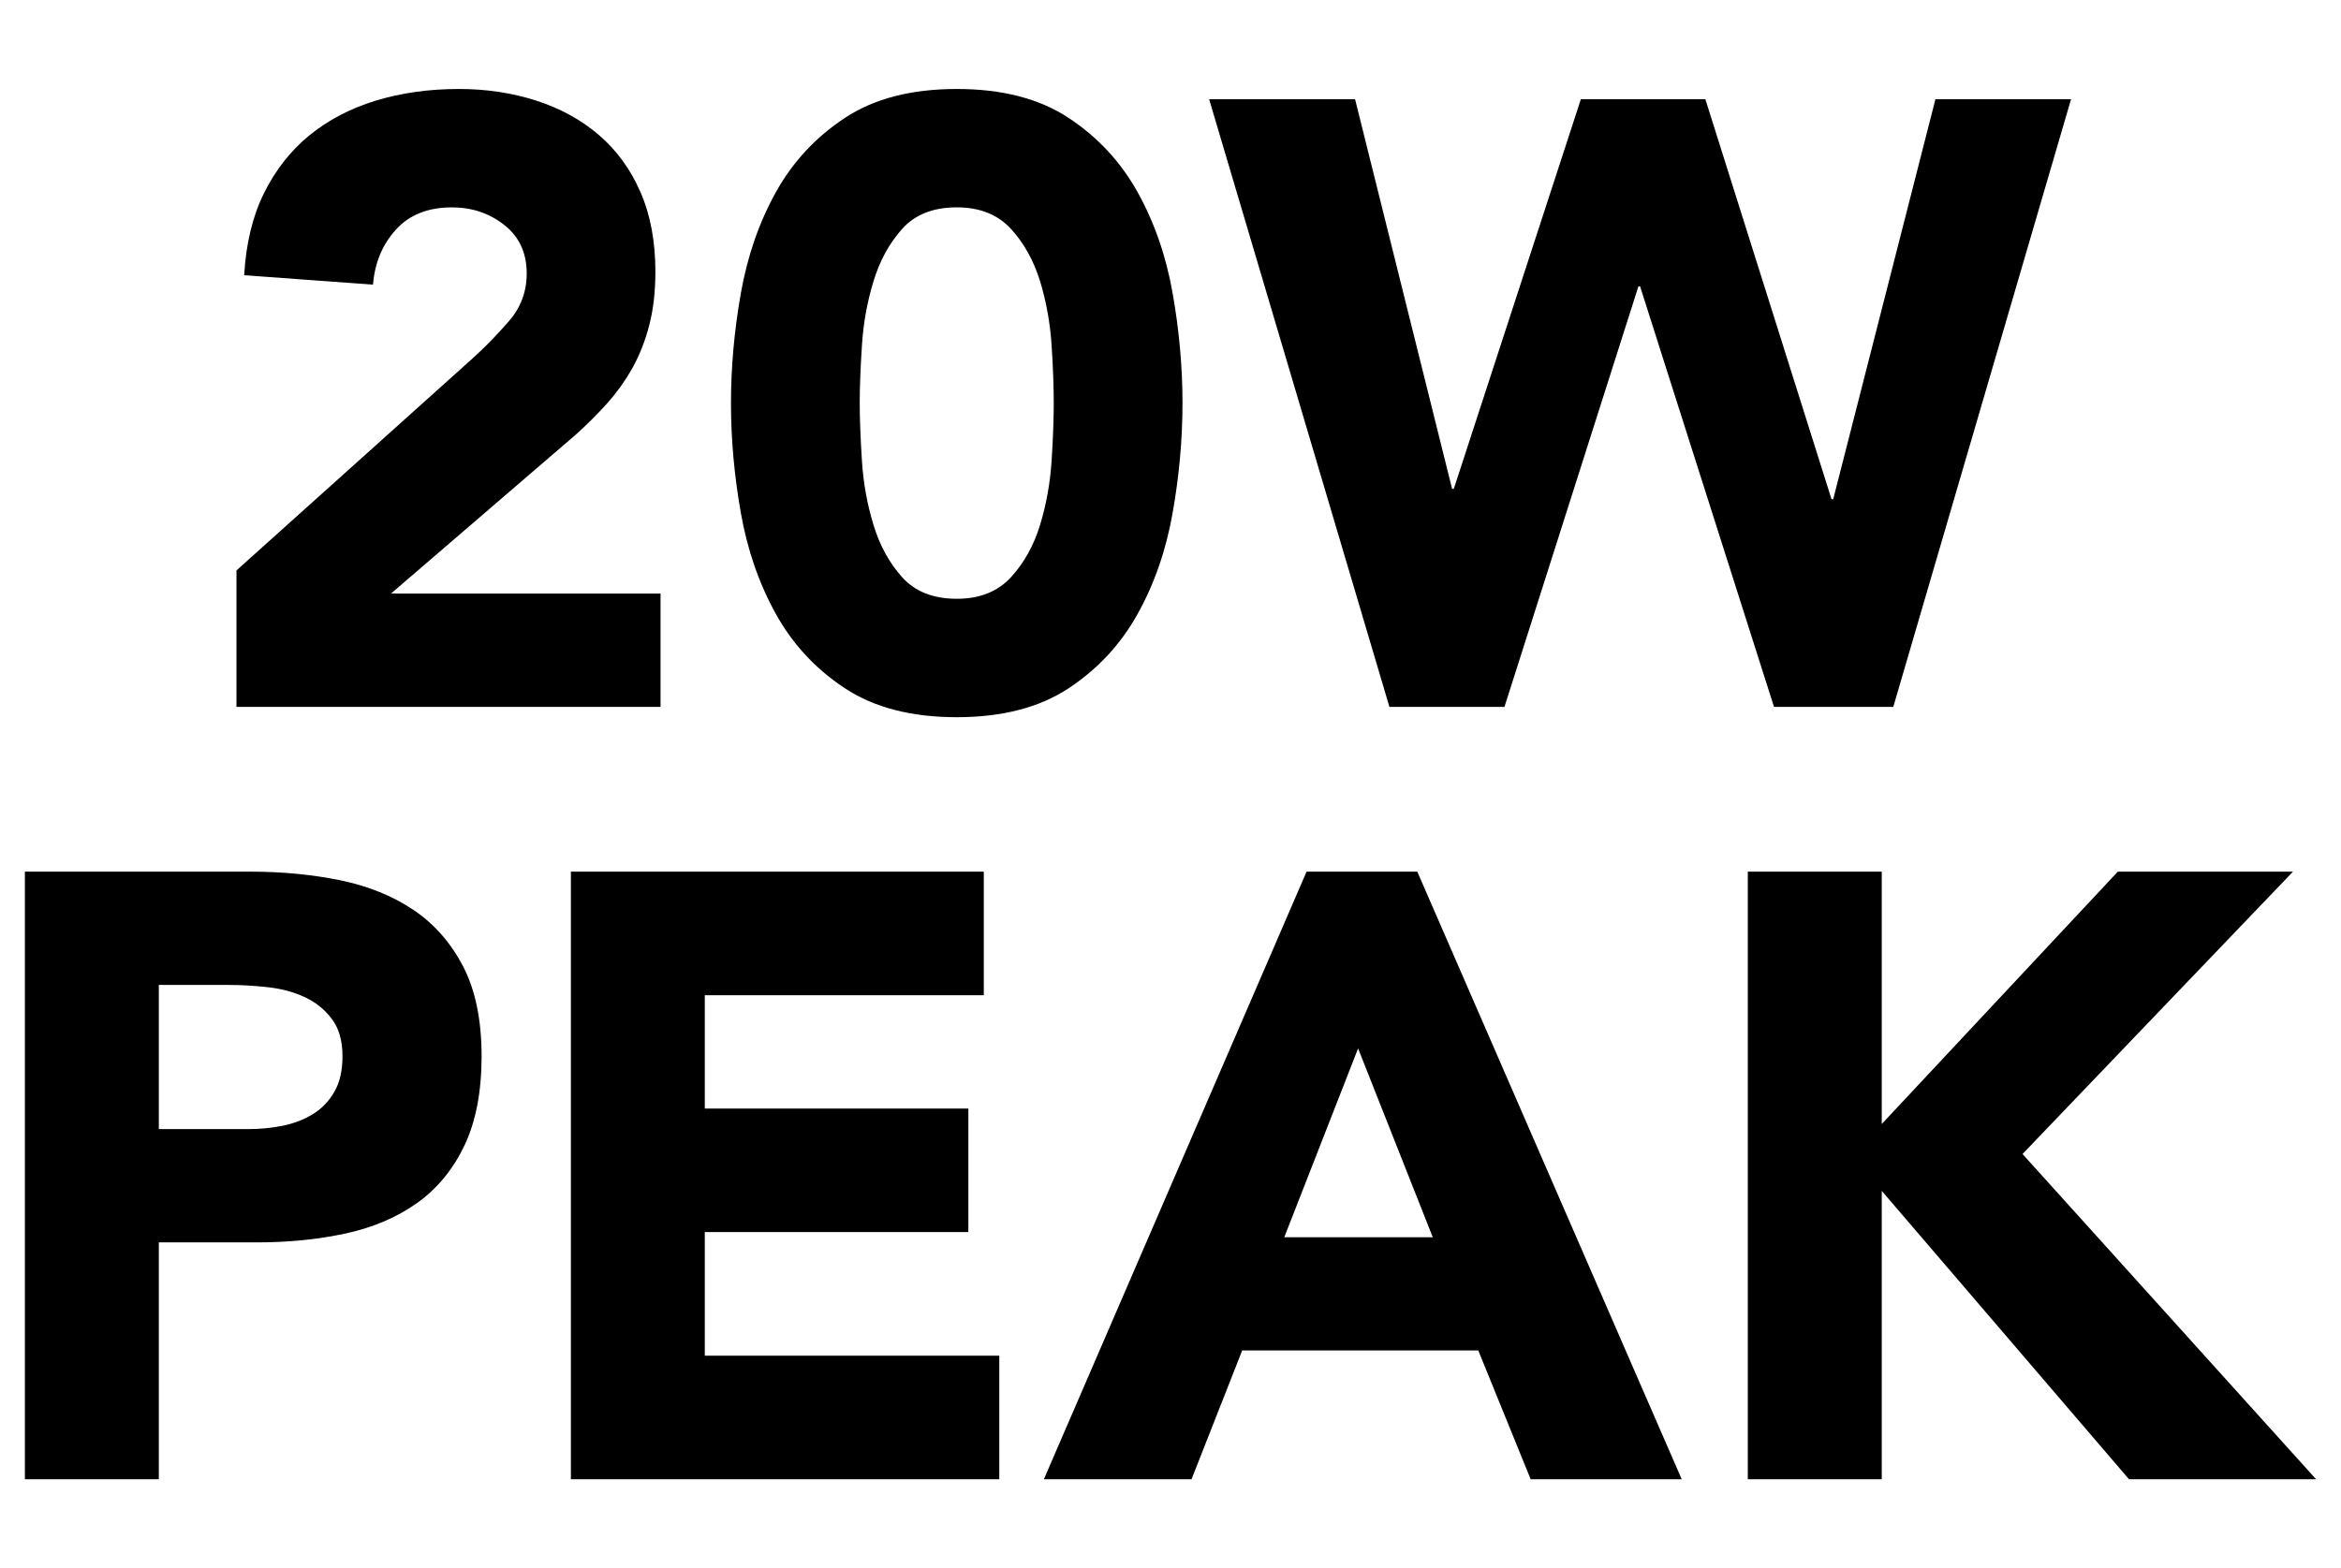
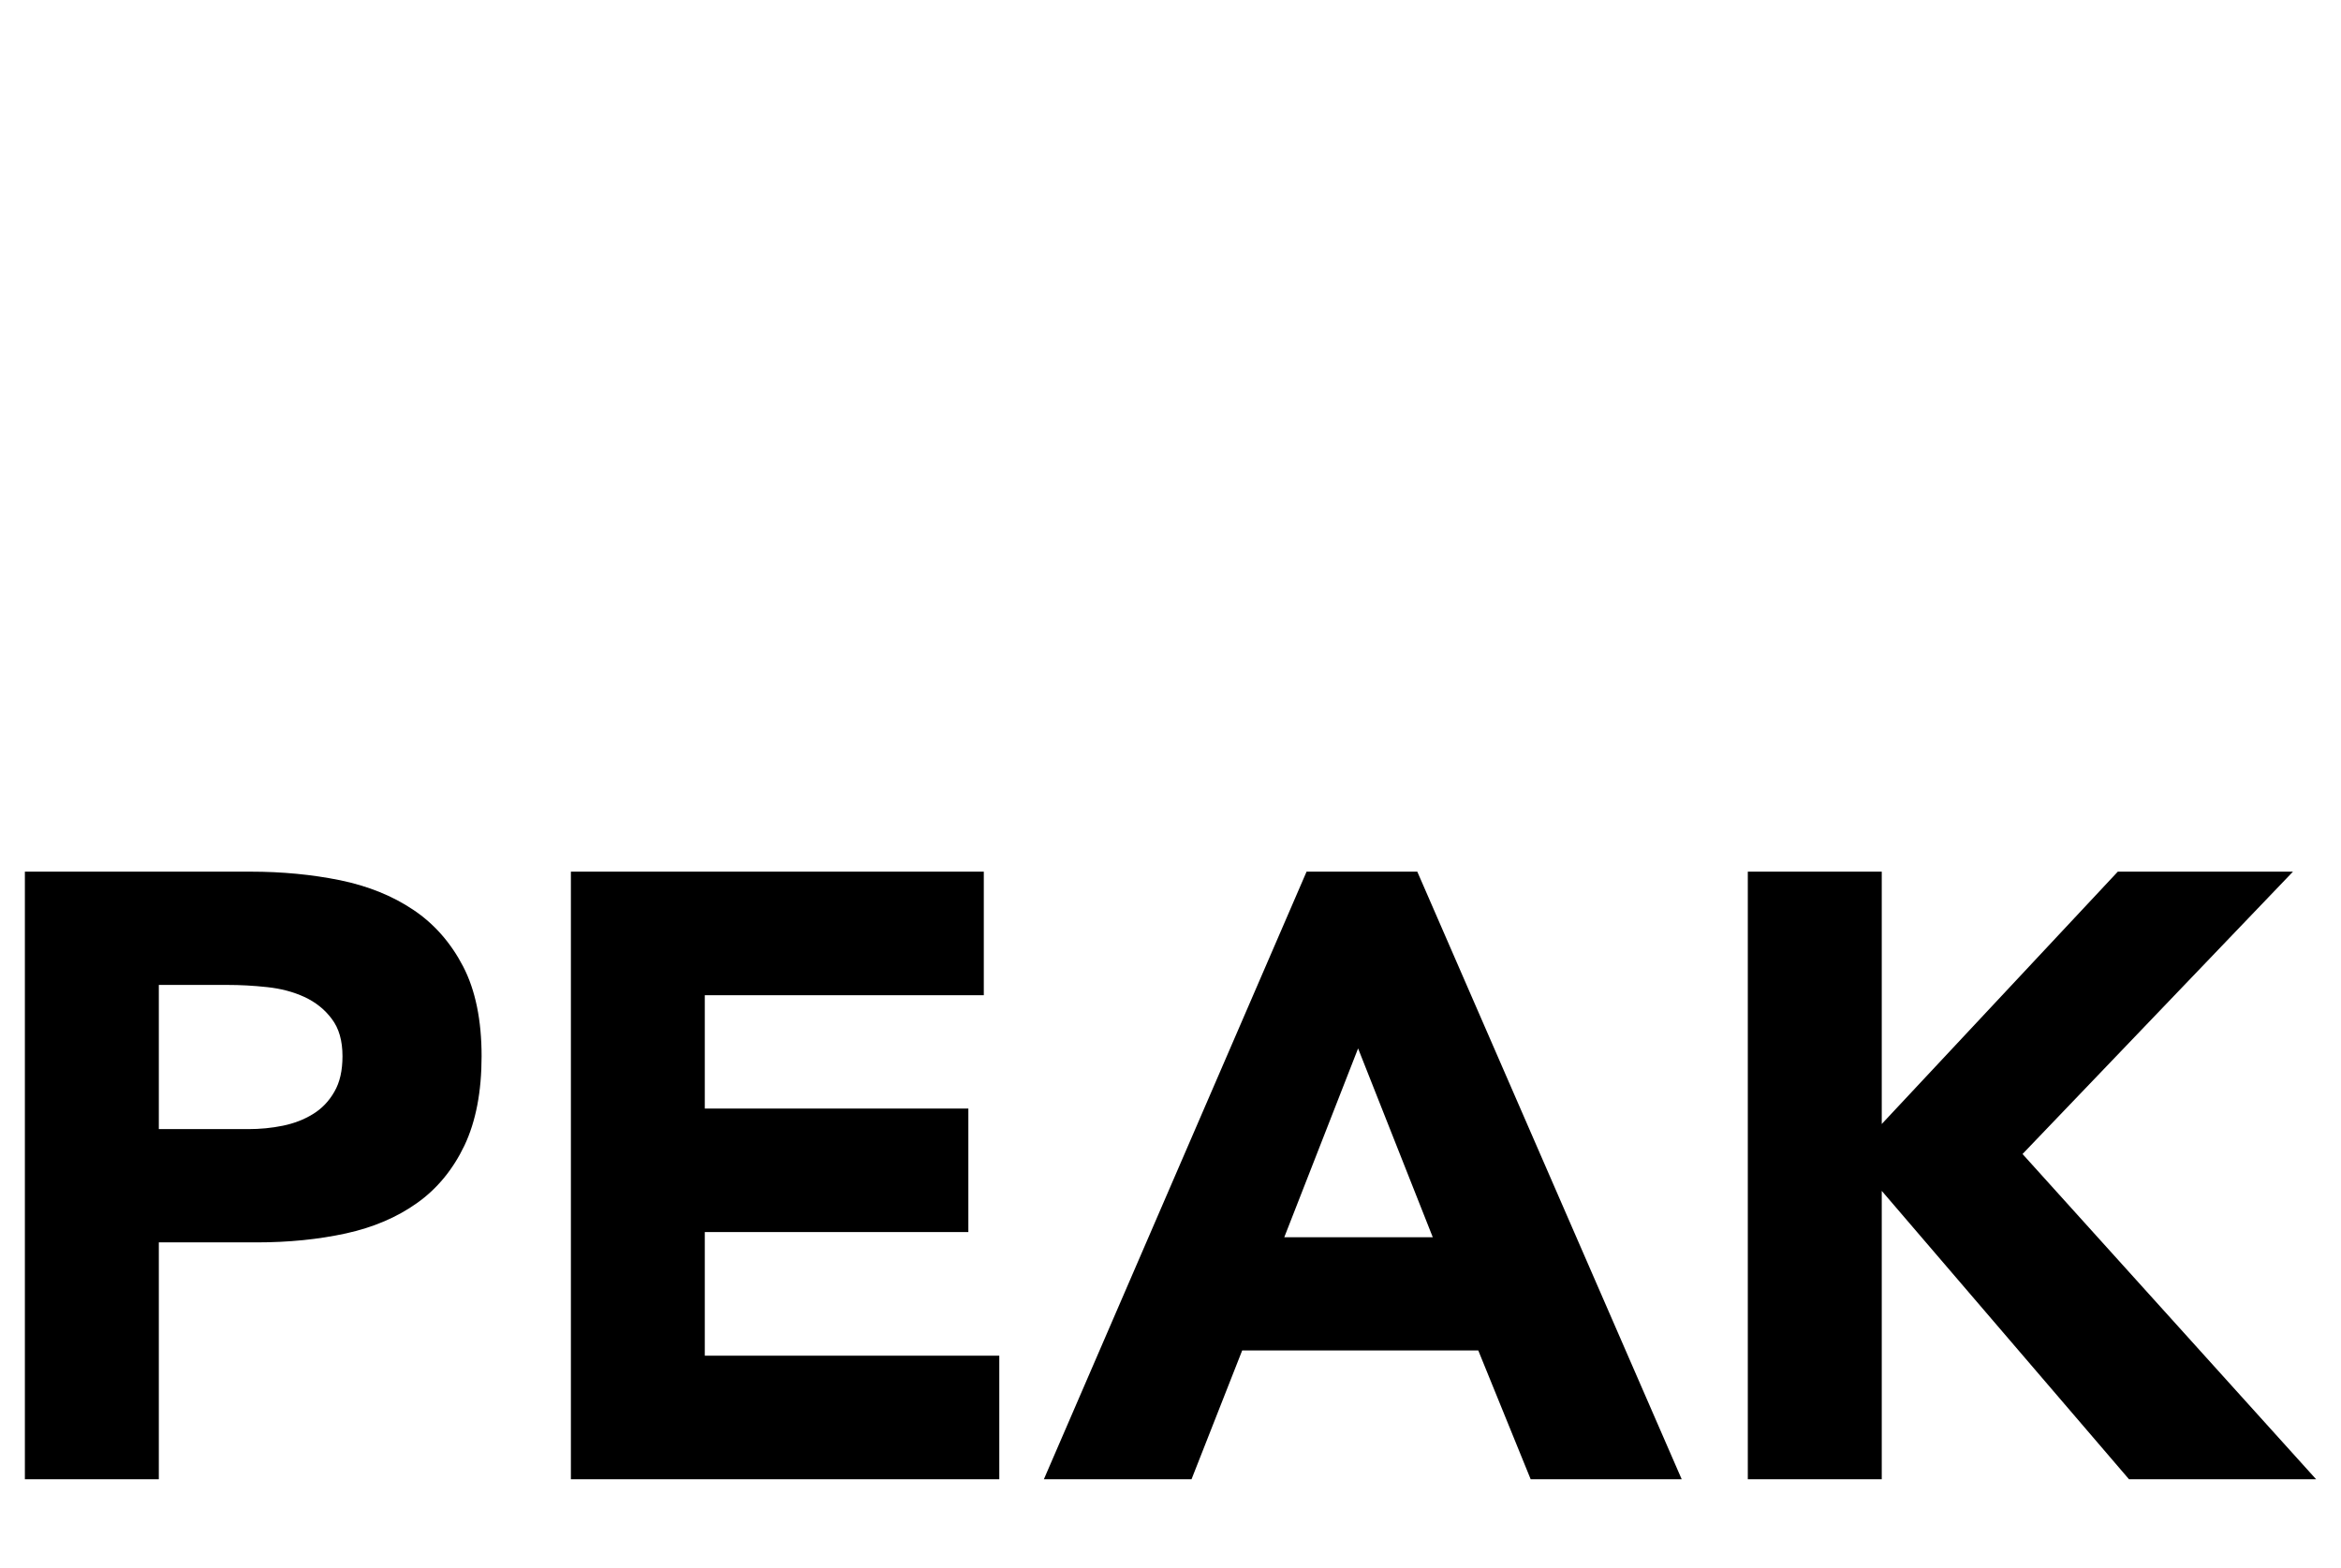
<svg xmlns="http://www.w3.org/2000/svg" version="1.1" id="Layer_1" x="0px" y="0px" width="97px" height="65px" viewBox="0 0 97 65" enable-background="new 0 0 97 65" xml:space="preserve">
  <g>
    <path fill="#000000" d="M72.421,61.312h5.55V49.359l10.245,11.953h7.753L83.804,47.831L95.01,36.128h-7.258l-9.781,10.459V36.128   h-5.55V61.312z M59.368,51.282h-6.154l3.059-7.827L59.368,51.282z M43.253,61.312h6.118l2.099-5.338h9.783l2.171,5.338h6.258   L58.726,36.128h-4.588L43.253,61.312z M23.655,61.312h17.751v-5.121H29.203v-5.124h10.921v-5.121H29.203v-4.697h11.561v-5.121   H23.655V61.312z M6.581,40.823h2.846c0.521,0,1.066,0.028,1.635,0.09c0.569,0.06,1.087,0.195,1.547,0.407   c0.464,0.214,0.845,0.517,1.137,0.909c0.298,0.39,0.445,0.906,0.445,1.547c0,0.593-0.109,1.085-0.338,1.476   c-0.224,0.393-0.521,0.702-0.89,0.926c-0.367,0.226-0.781,0.385-1.242,0.48c-0.462,0.095-0.942,0.141-1.442,0.141H6.581V40.823z    M1.031,61.312h5.55v-9.818h4.055c1.328,0,2.561-0.124,3.698-0.372c1.138-0.249,2.123-0.671,2.953-1.264   c0.831-0.592,1.483-1.387,1.959-2.382c0.471-0.997,0.709-2.229,0.709-3.7c0-1.492-0.255-2.734-0.764-3.718   c-0.511-0.982-1.199-1.768-2.063-2.346c-0.866-0.583-1.88-0.99-3.042-1.23c-1.164-0.235-2.396-0.354-3.7-0.354H1.031V61.312z" />
-     <path fill="#000000" d="M57.571,29.298h4.767l5.55-17.429h0.069l5.549,17.429h4.943l7.365-25.185h-5.619L75.96,20.69h-0.071   L70.662,4.113h-5.159l-5.264,16.148h-0.071l-4.02-16.148h-6.047L57.571,29.298z M35.714,14.325c0.057-0.926,0.219-1.816,0.48-2.668   c0.259-0.854,0.657-1.578,1.19-2.173c0.533-0.593,1.285-0.89,2.261-0.89c0.947,0,1.694,0.297,2.242,0.89   c0.542,0.595,0.947,1.318,1.209,2.173c0.259,0.852,0.419,1.742,0.478,2.668c0.06,0.923,0.088,1.718,0.088,2.382   s-0.029,1.459-0.088,2.385c-0.059,0.923-0.219,1.812-0.478,2.665c-0.262,0.854-0.667,1.58-1.209,2.17   c-0.547,0.593-1.294,0.891-2.242,0.891c-0.976,0-1.728-0.298-2.261-0.891c-0.533-0.59-0.931-1.315-1.19-2.17   c-0.262-0.853-0.423-1.742-0.48-2.665c-0.06-0.926-0.091-1.721-0.091-2.385S35.654,15.248,35.714,14.325 M30.697,21.26   c0.273,1.542,0.757,2.94,1.457,4.197c0.699,1.257,1.656,2.282,2.865,3.077c1.209,0.795,2.751,1.192,4.626,1.192   c1.871,0,3.413-0.397,4.624-1.192c1.207-0.795,2.161-1.82,2.863-3.077c0.7-1.257,1.185-2.655,1.456-4.197   c0.273-1.54,0.409-3.059,0.409-4.553c0-1.492-0.136-3.011-0.409-4.555c-0.271-1.54-0.756-2.939-1.456-4.196   C46.43,6.7,45.476,5.675,44.269,4.88c-1.211-0.795-2.753-1.192-4.624-1.192c-1.875,0-3.417,0.397-4.626,1.192   c-1.208,0.795-2.166,1.82-2.865,3.076c-0.7,1.257-1.183,2.656-1.457,4.196c-0.271,1.544-0.409,3.062-0.409,4.555   C30.288,18.201,30.426,19.72,30.697,21.26 M9.798,29.298H27.37v-4.695H16.2l7.648-6.58c0.476-0.426,0.914-0.863,1.318-1.315   c0.4-0.45,0.752-0.942,1.05-1.476c0.295-0.535,0.526-1.126,0.692-1.78c0.167-0.652,0.248-1.38,0.248-2.187   c0-1.257-0.205-2.361-0.621-3.309C26.121,7.01,25.547,6.22,24.81,5.591c-0.735-0.628-1.599-1.102-2.599-1.423   c-0.992-0.319-2.061-0.48-3.198-0.48c-1.233,0-2.38,0.161-3.432,0.48c-1.057,0.321-1.975,0.802-2.758,1.439   c-0.783,0.641-1.411,1.442-1.887,2.404c-0.473,0.959-0.745,2.092-0.818,3.396l5.338,0.391c0.071-0.9,0.385-1.659,0.945-2.275   c0.554-0.619,1.333-0.928,2.327-0.928c0.828,0,1.552,0.245,2.17,0.732c0.614,0.483,0.926,1.154,0.926,2.006   c0,0.762-0.25,1.424-0.75,1.994c-0.495,0.569-0.995,1.081-1.495,1.53l-9.781,8.786V29.298z" />
  </g>
</svg>